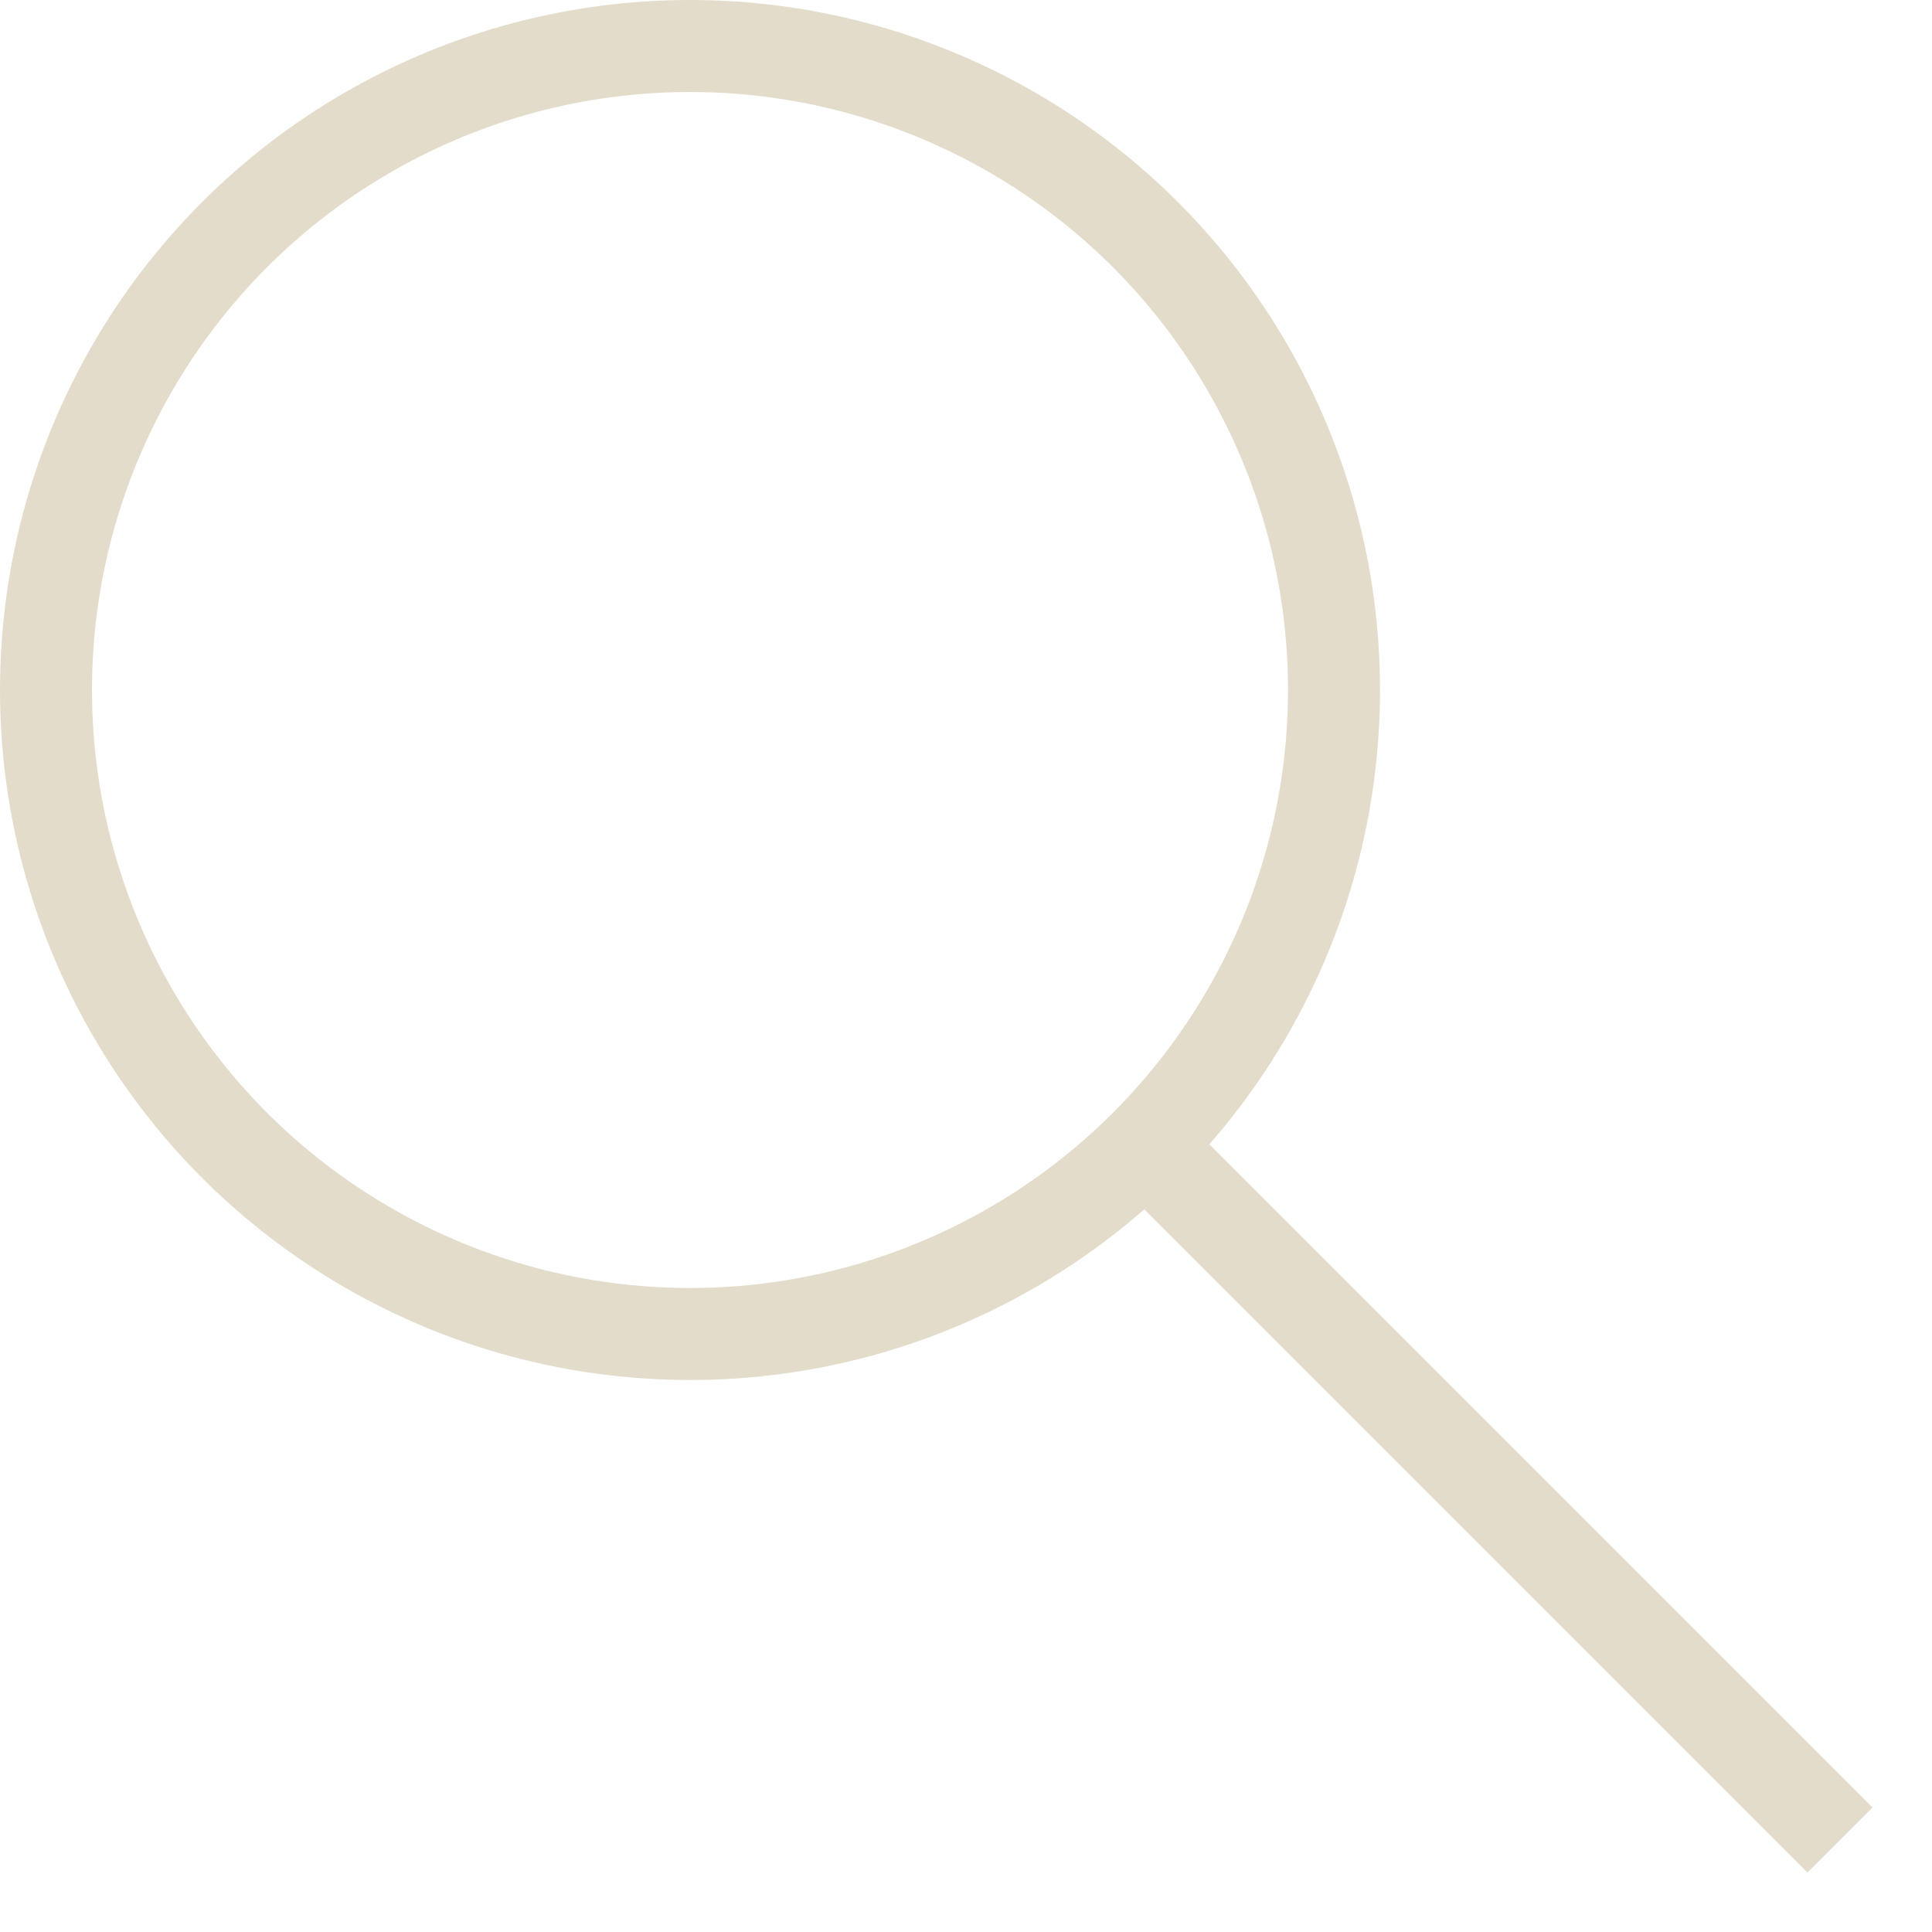
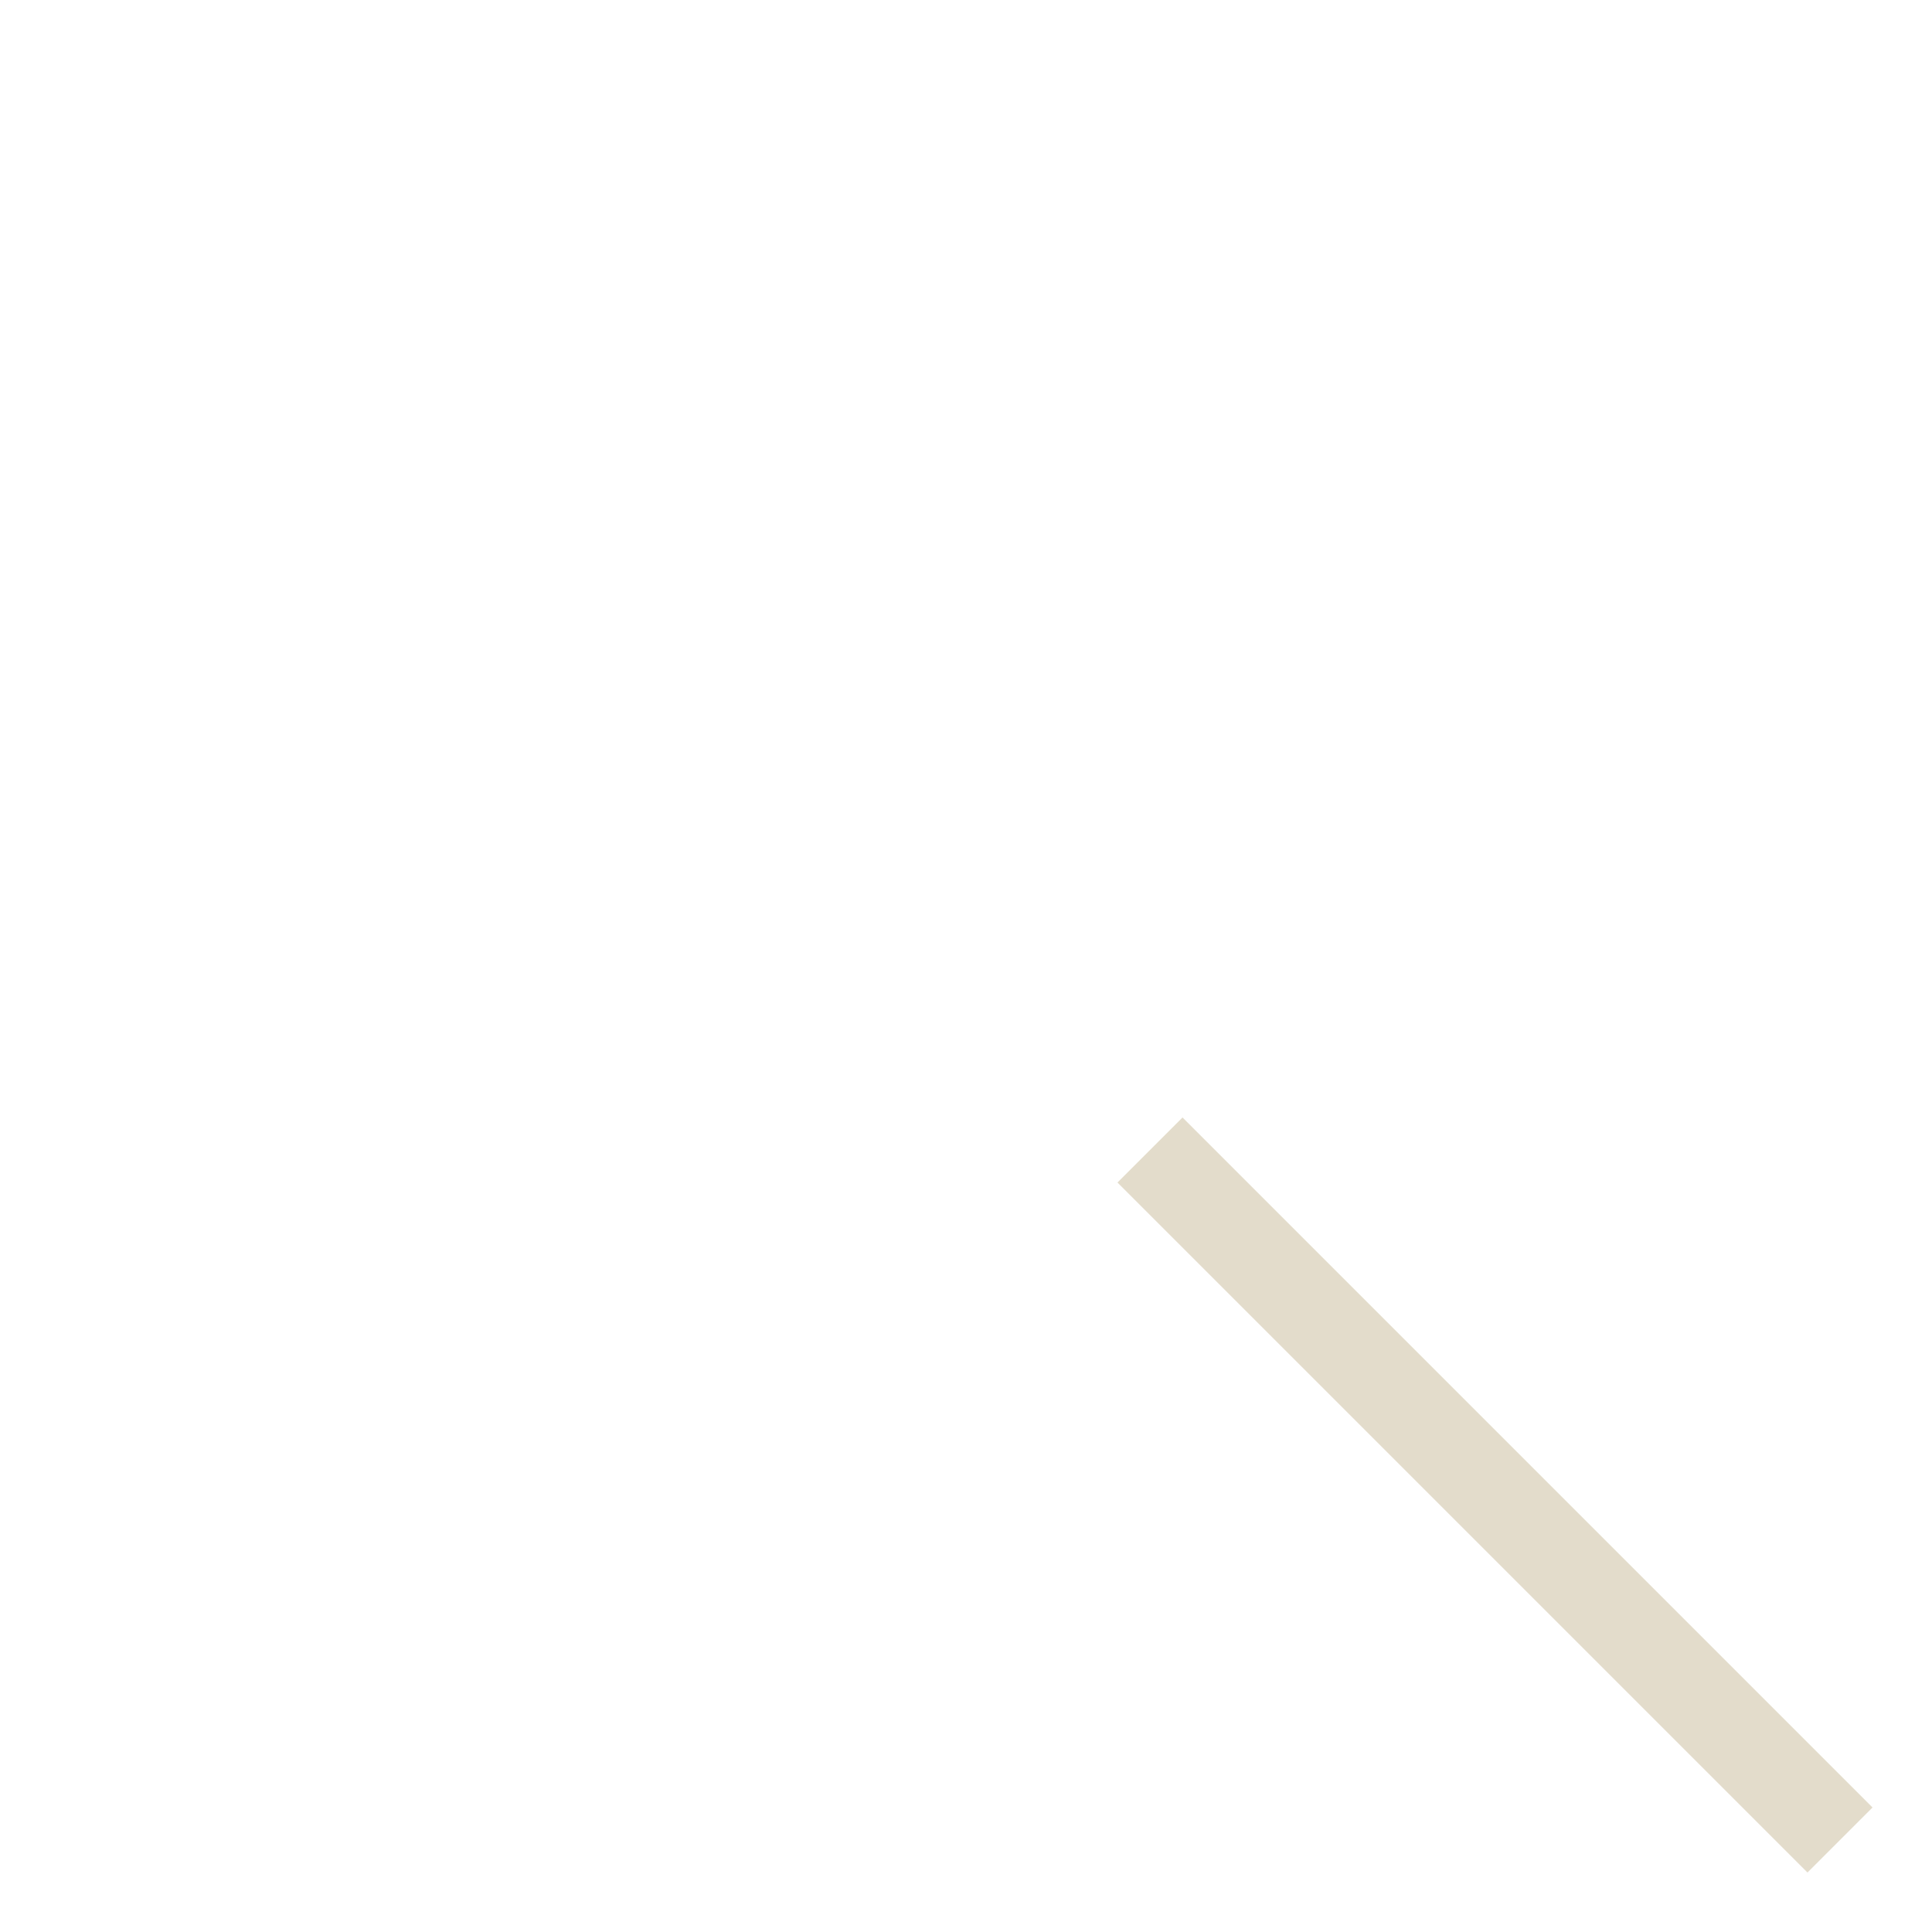
<svg xmlns="http://www.w3.org/2000/svg" width="21" height="21" viewBox="0 0 21 21" fill="none">
  <path d="M12.5 12.5L20 20" stroke="#E3DCCB" />
-   <circle cx="7.5" cy="7.5" r="7" stroke="#E3DCCB" />
</svg>